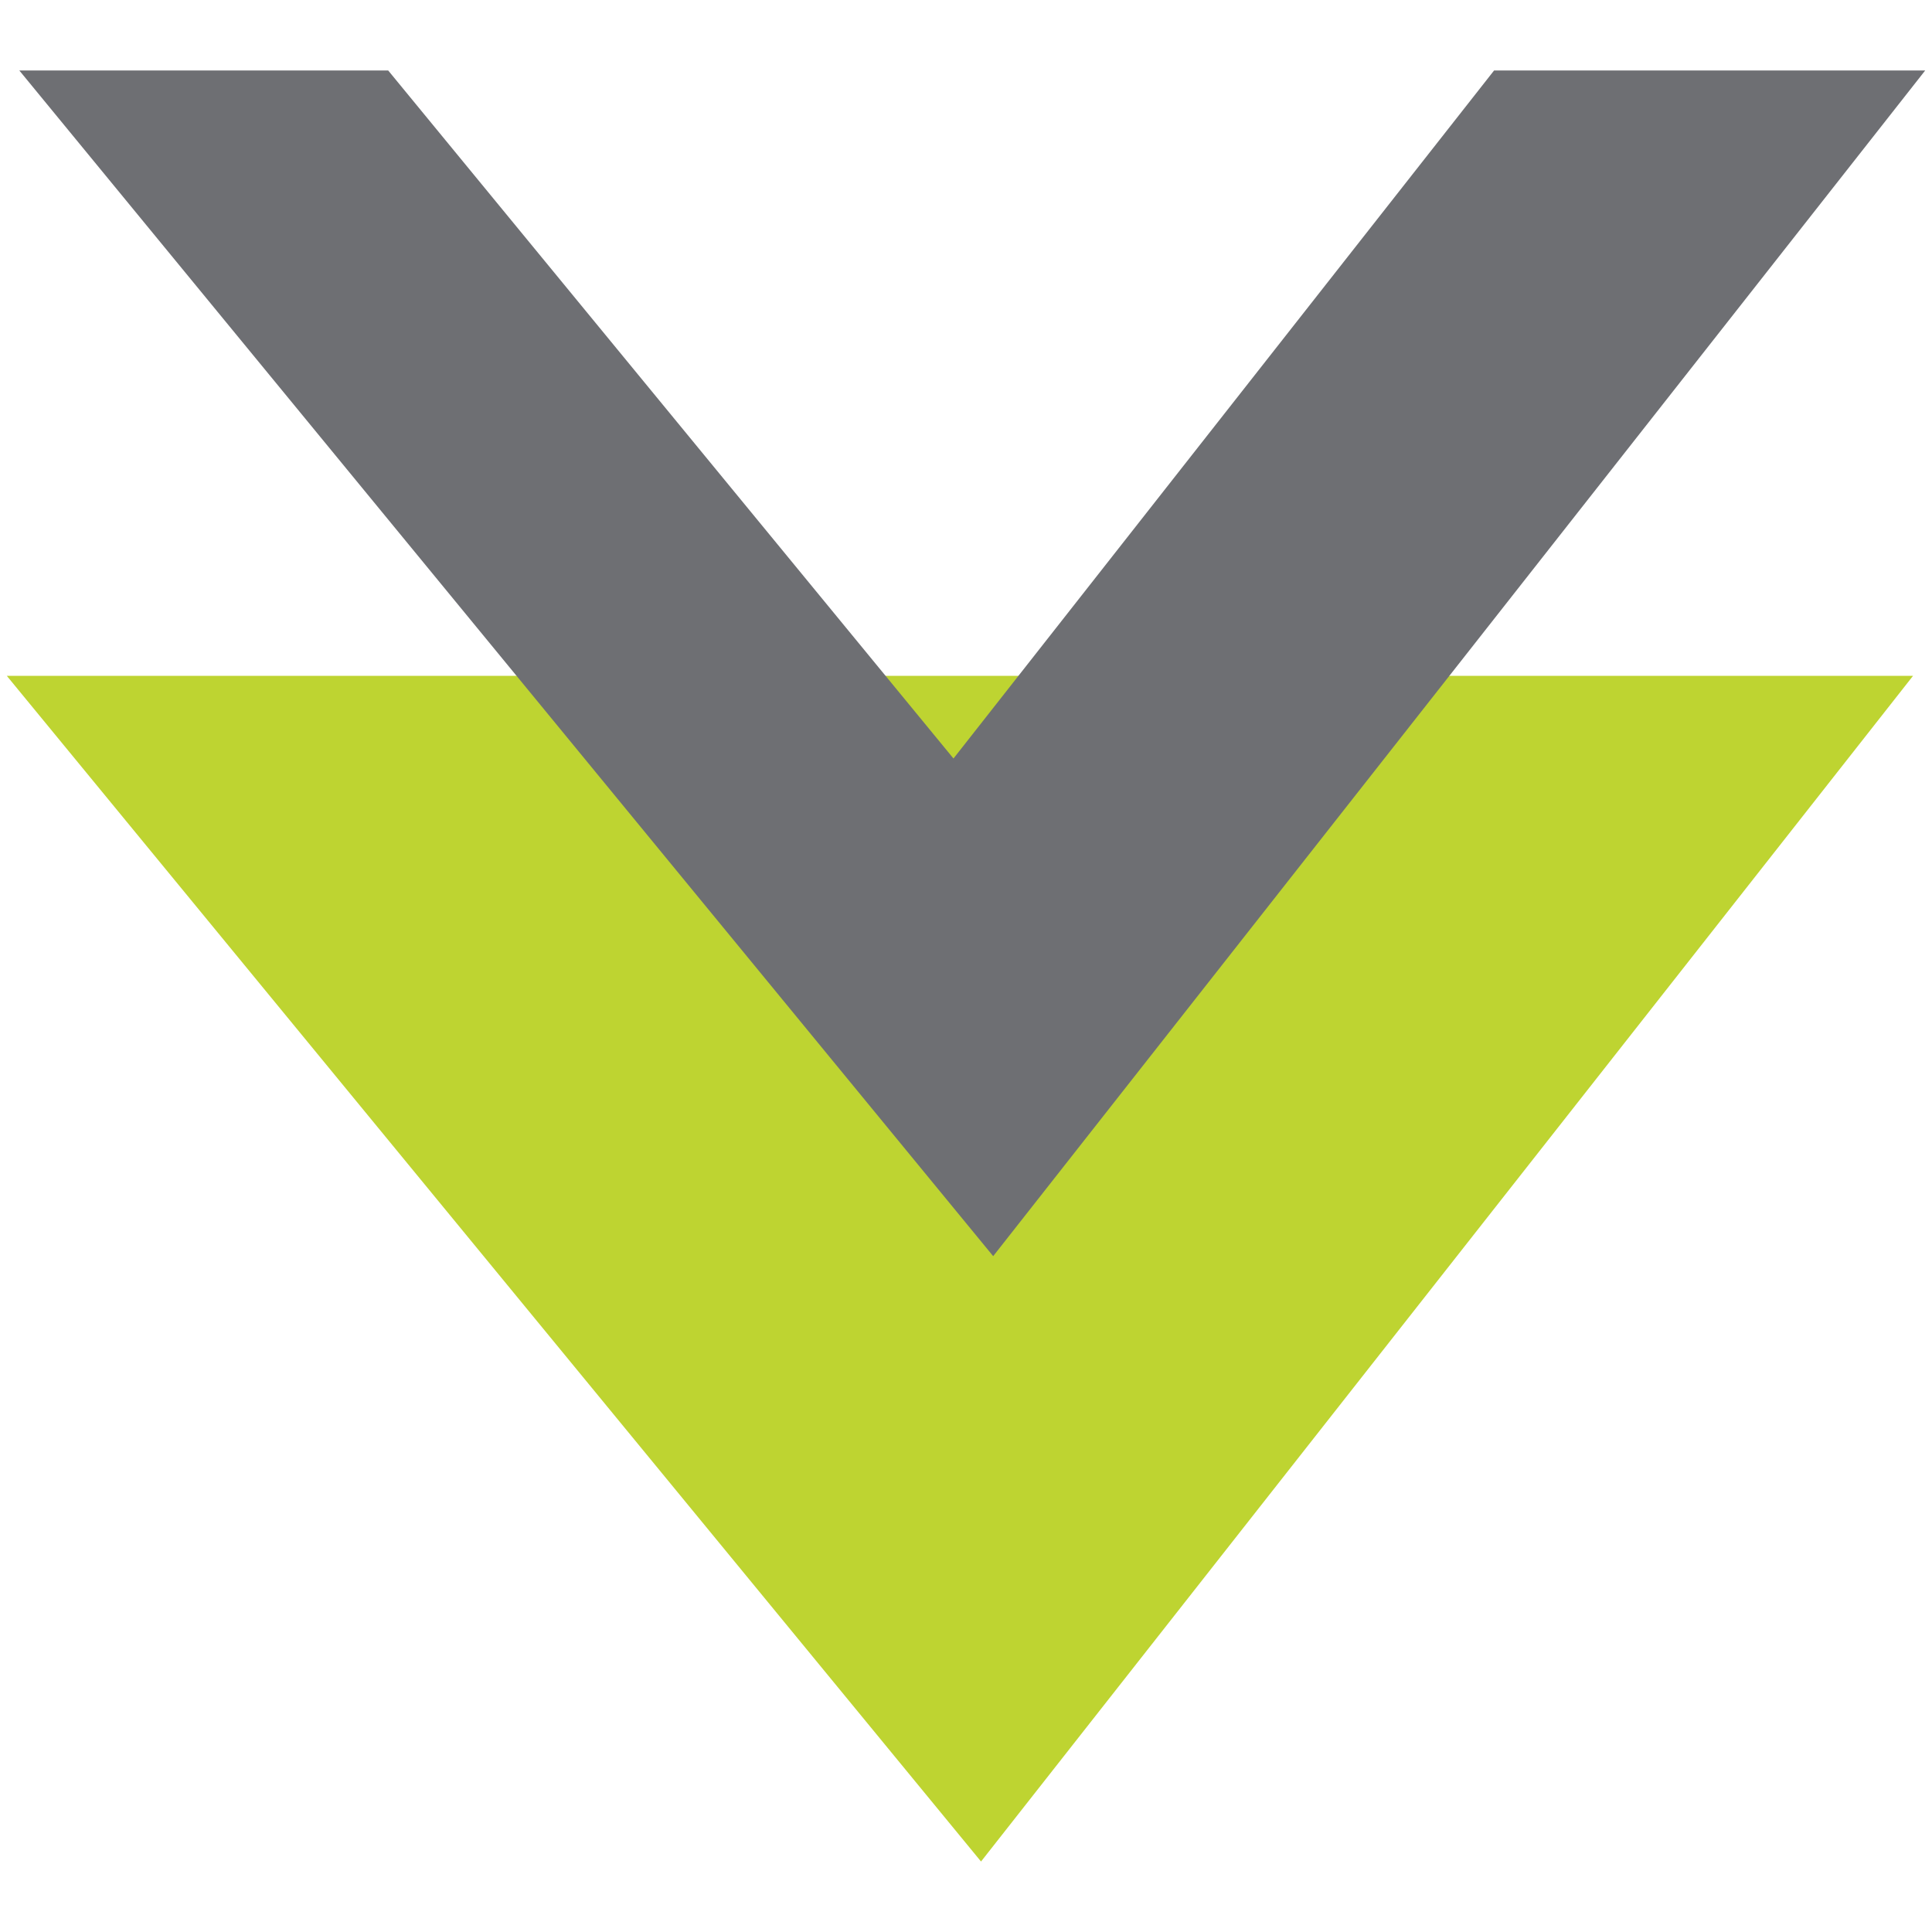
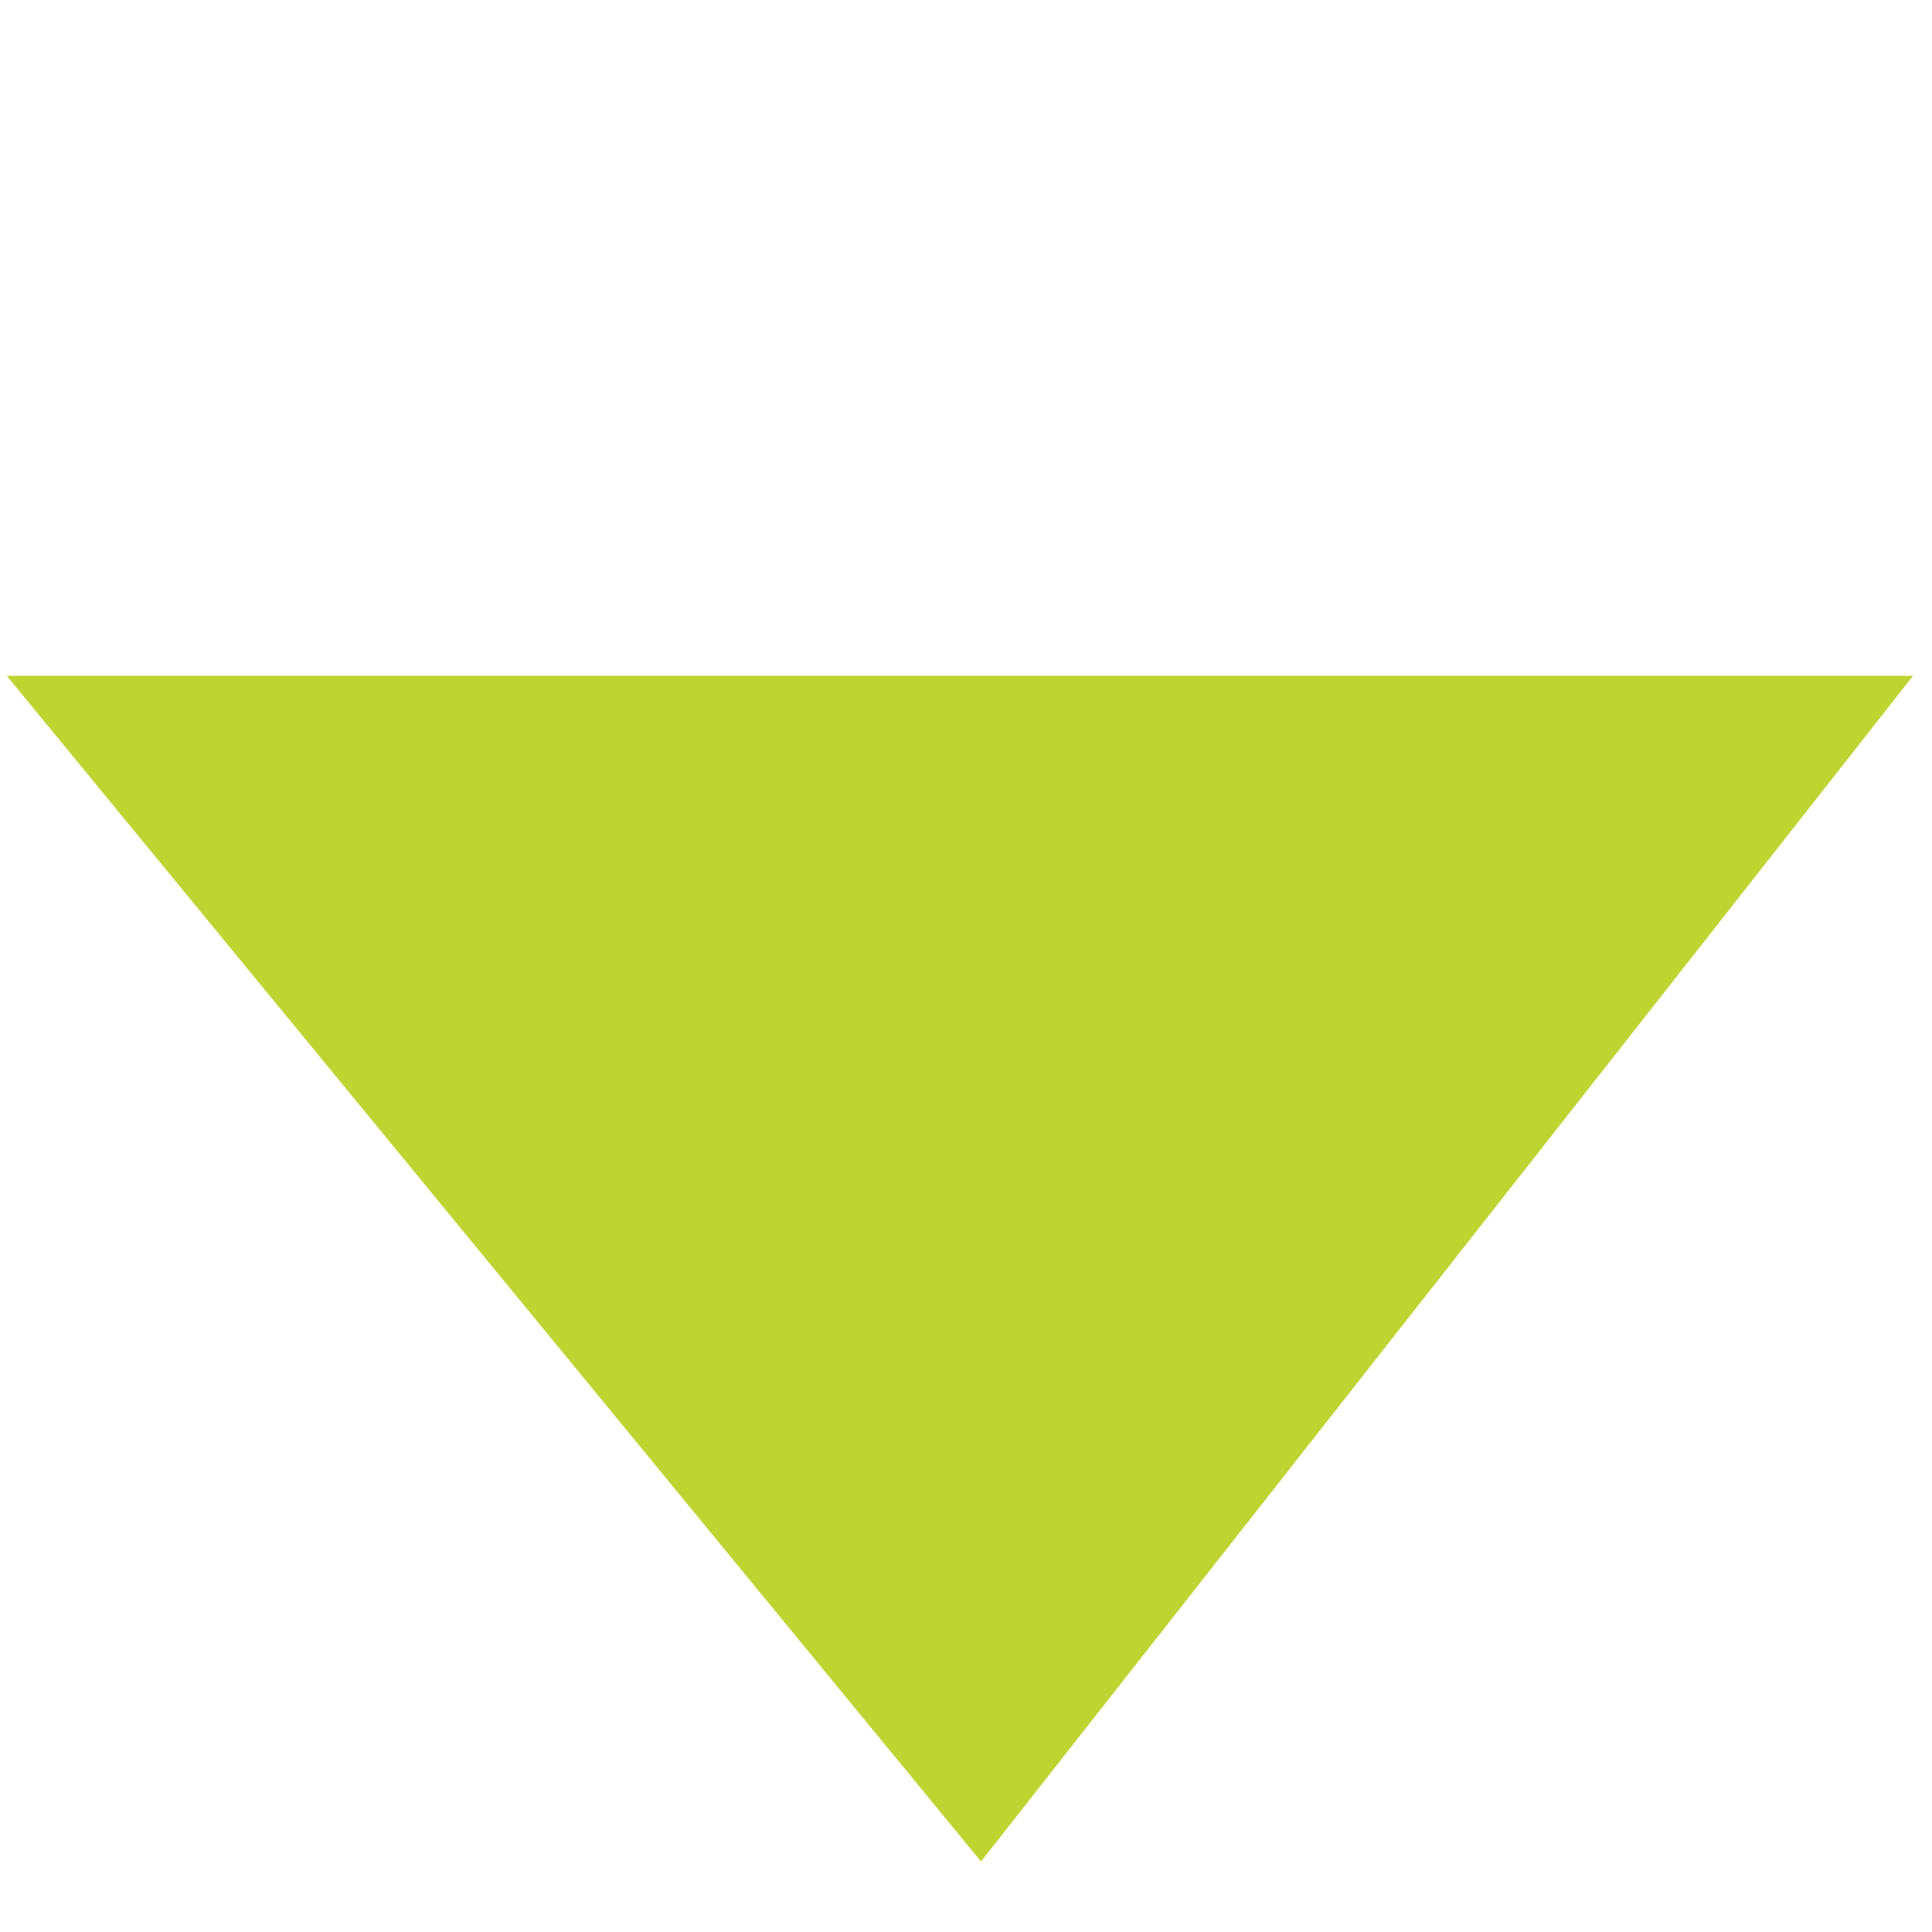
<svg xmlns="http://www.w3.org/2000/svg" width="500" viewBox="0 0 375 375" height="500" preserveAspectRatio="xMidYMid meet">
  <path fill="#bed431" d="M 1.32 131.18 L 190.418 361.32 L 371.32 131.18 Z M 1.32 131.18 " fill-opacity="1" fill-rule="nonzero" />
-   <path fill="#6e6f73" d="M 192.777 243.82 L 373.68 13.68 L 290 13.68 L 185.07 147.223 L 75.348 13.68 L 3.75 13.68 Z M 192.777 243.82 " fill-opacity="1" fill-rule="nonzero" />
</svg>